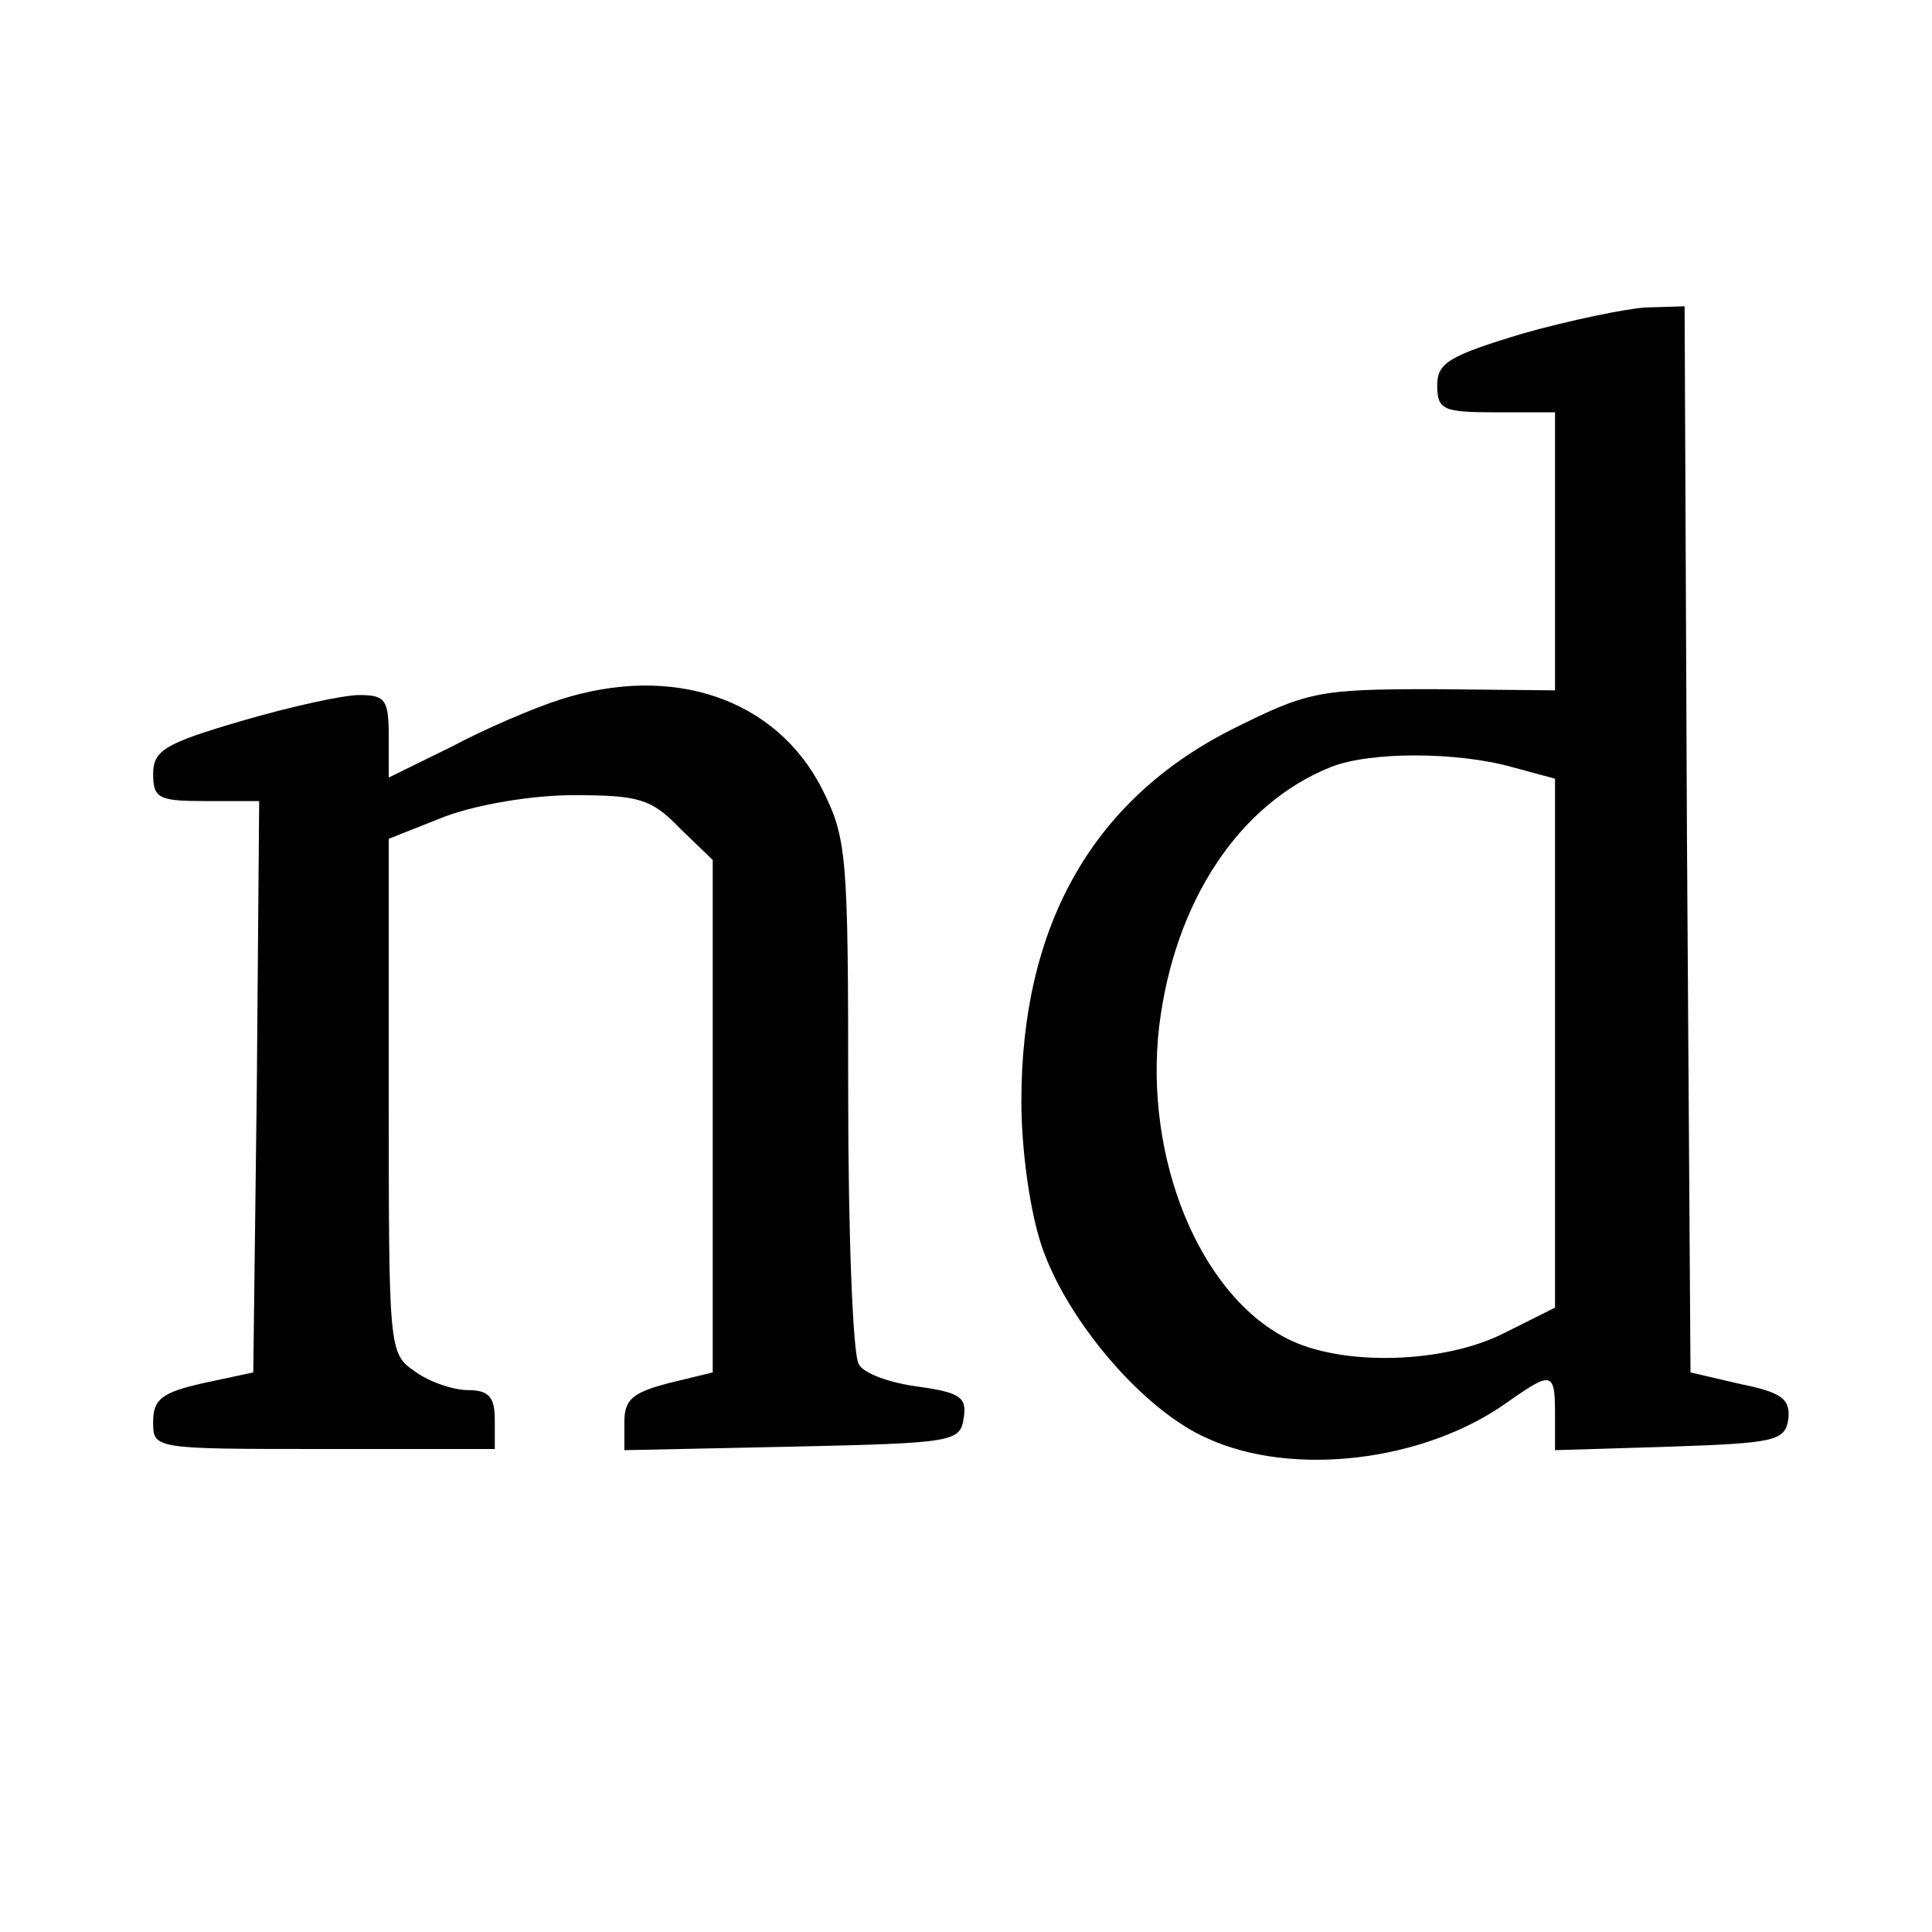
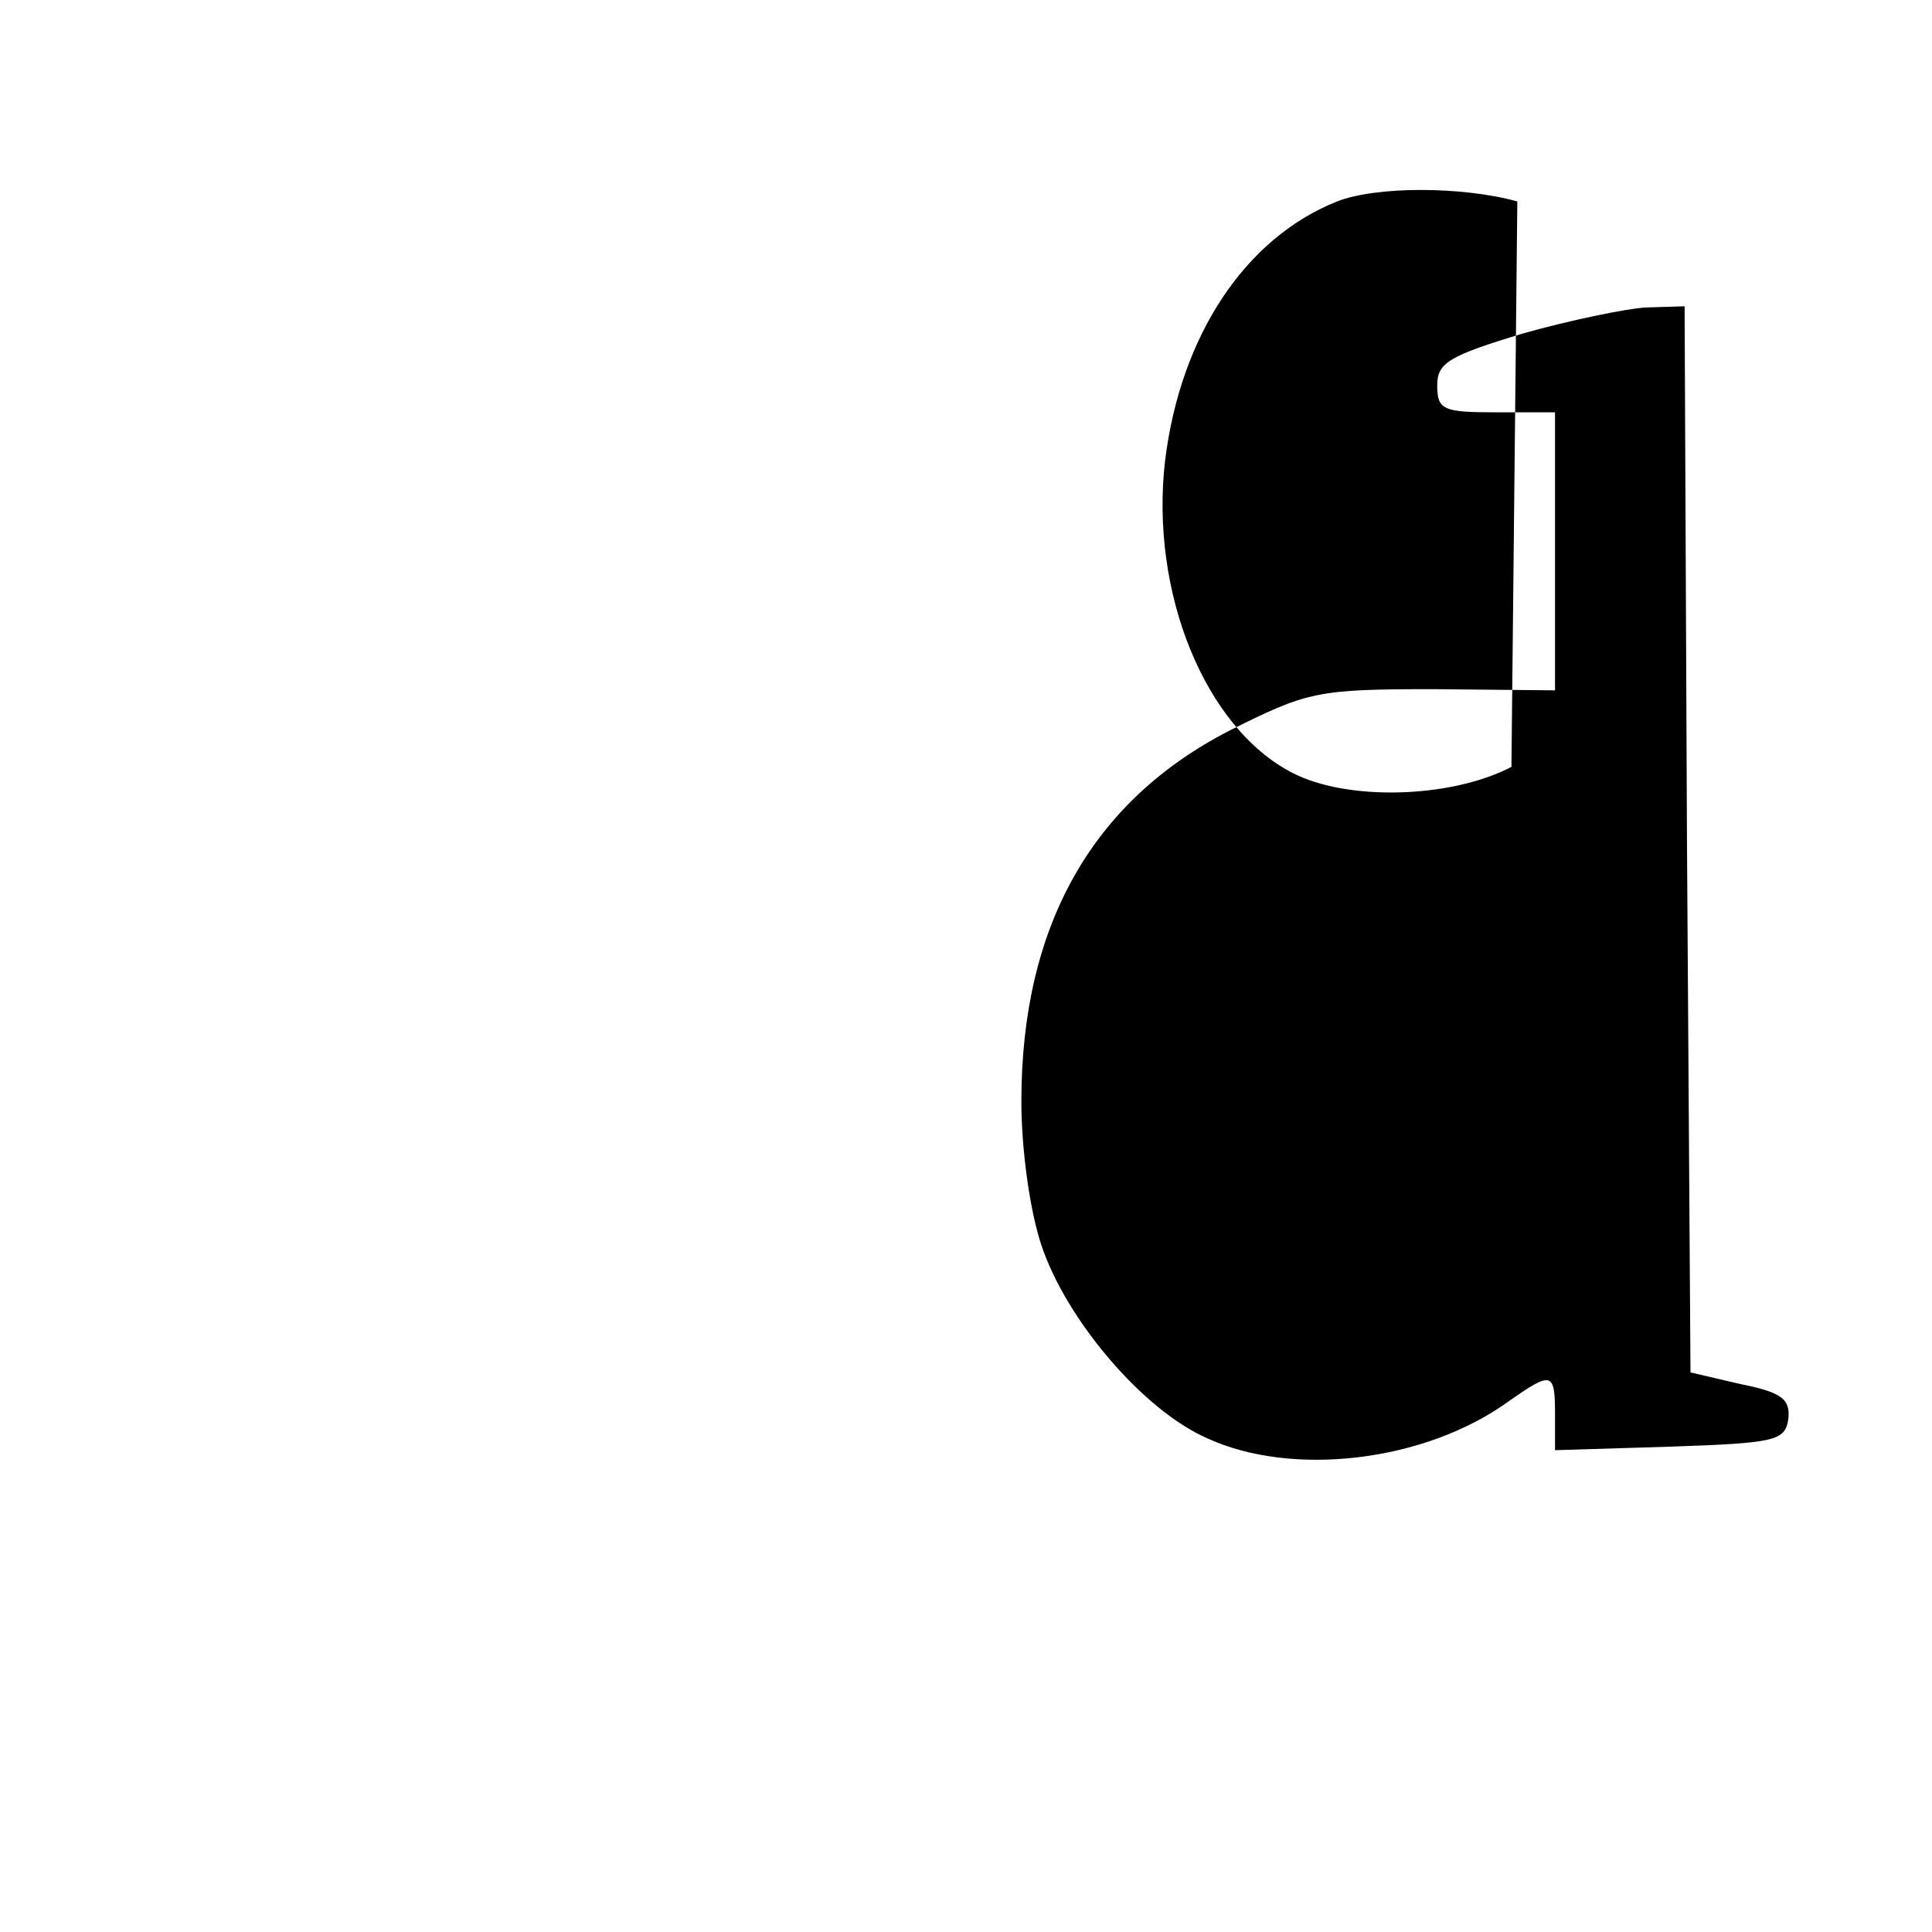
<svg xmlns="http://www.w3.org/2000/svg" version="1.0" width="164pt" height="164pt" viewBox="0 0 164 164" preserveAspectRatio="xMidYMid meet">
  <g transform="translate(0,164) scale(0.1,-0.1)" fill="#000000" stroke="none">
-     <path d="M1293 1357 c-63 -19 -73 -25 -73 -44 0 -21 5 -23 50 -23 l50 0 0 -118 0 -118 -103 1 c-99 0 -107 -2 -173 -35 -117 -60 -177 -166 -177 -315 0 -40 7 -92 17 -122 21 -63 86 -140 141 -164 72 -33 184 -20 255 31 37 26 40 26 40 -10 l0 -31 98 3 c89 3 97 5 100 23 2 17 -5 23 -40 30 l-43 10 -3 453 -2 452 -33 -1 c-17 -1 -65 -11 -104 -22z m-10 -368 l37 -10 0 -224 0 -225 -42 -21 c-52 -27 -140 -29 -186 -5 -74 38 -121 153 -108 265 13 106 68 189 146 220 33 13 106 13 153 0z" />
-     <path d="M475 1046 c-22 -7 -64 -25 -92 -40 l-53 -26 0 35 c0 31 -3 35 -25 35 -14 0 -59 -10 -100 -22 -65 -19 -75 -25 -75 -45 0 -21 5 -23 45 -23 l45 0 -2 -242 -3 -243 -42 -9 c-36 -8 -43 -14 -43 -33 0 -23 0 -23 145 -23 l145 0 0 25 c0 19 -5 25 -23 25 -12 0 -33 7 -45 16 -22 15 -22 19 -22 234 l0 218 48 19 c27 10 73 18 109 18 55 0 66 -3 90 -28 l28 -27 0 -218 0 -217 -37 -9 c-31 -8 -38 -14 -38 -33 l0 -24 143 3 c136 3 142 4 145 24 3 18 -3 22 -39 27 -23 3 -46 11 -50 19 -5 7 -9 110 -9 228 0 204 -1 218 -22 260 -39 77 -127 107 -223 76z" />
+     <path d="M1293 1357 c-63 -19 -73 -25 -73 -44 0 -21 5 -23 50 -23 l50 0 0 -118 0 -118 -103 1 c-99 0 -107 -2 -173 -35 -117 -60 -177 -166 -177 -315 0 -40 7 -92 17 -122 21 -63 86 -140 141 -164 72 -33 184 -20 255 31 37 26 40 26 40 -10 l0 -31 98 3 c89 3 97 5 100 23 2 17 -5 23 -40 30 l-43 10 -3 453 -2 452 -33 -1 c-17 -1 -65 -11 -104 -22z m-10 -368 c-52 -27 -140 -29 -186 -5 -74 38 -121 153 -108 265 13 106 68 189 146 220 33 13 106 13 153 0z" />
  </g>
</svg>